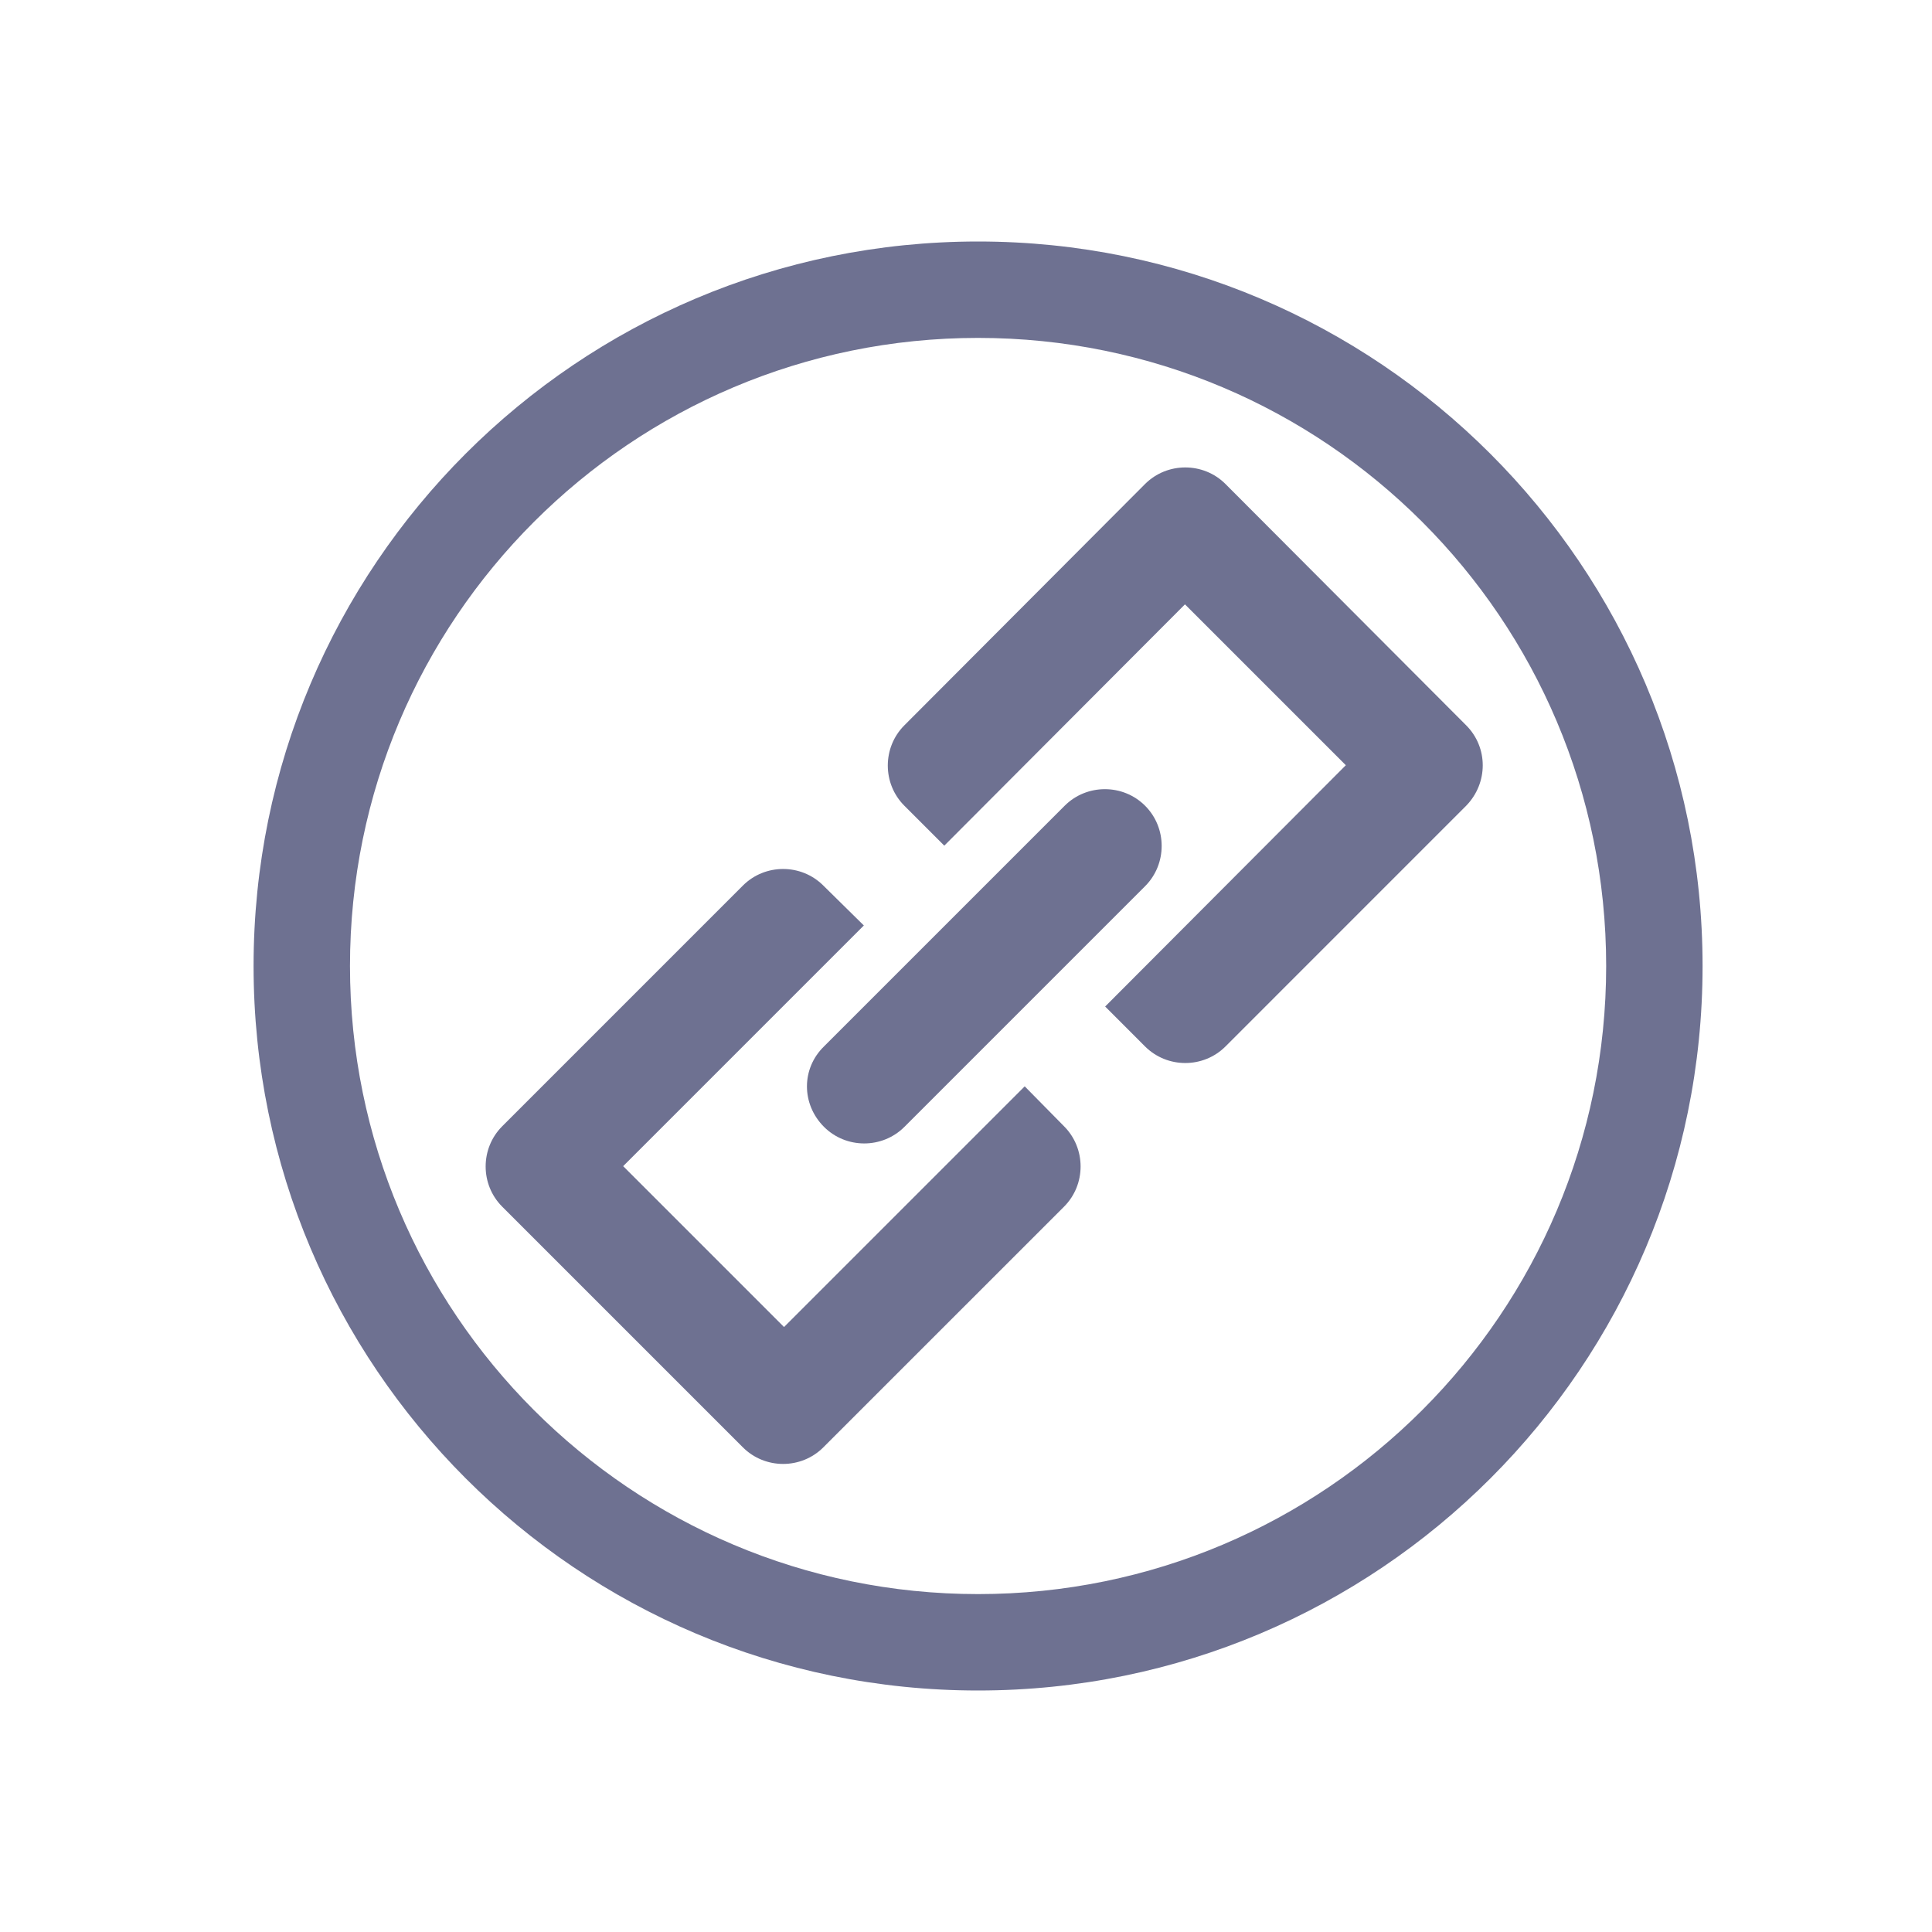
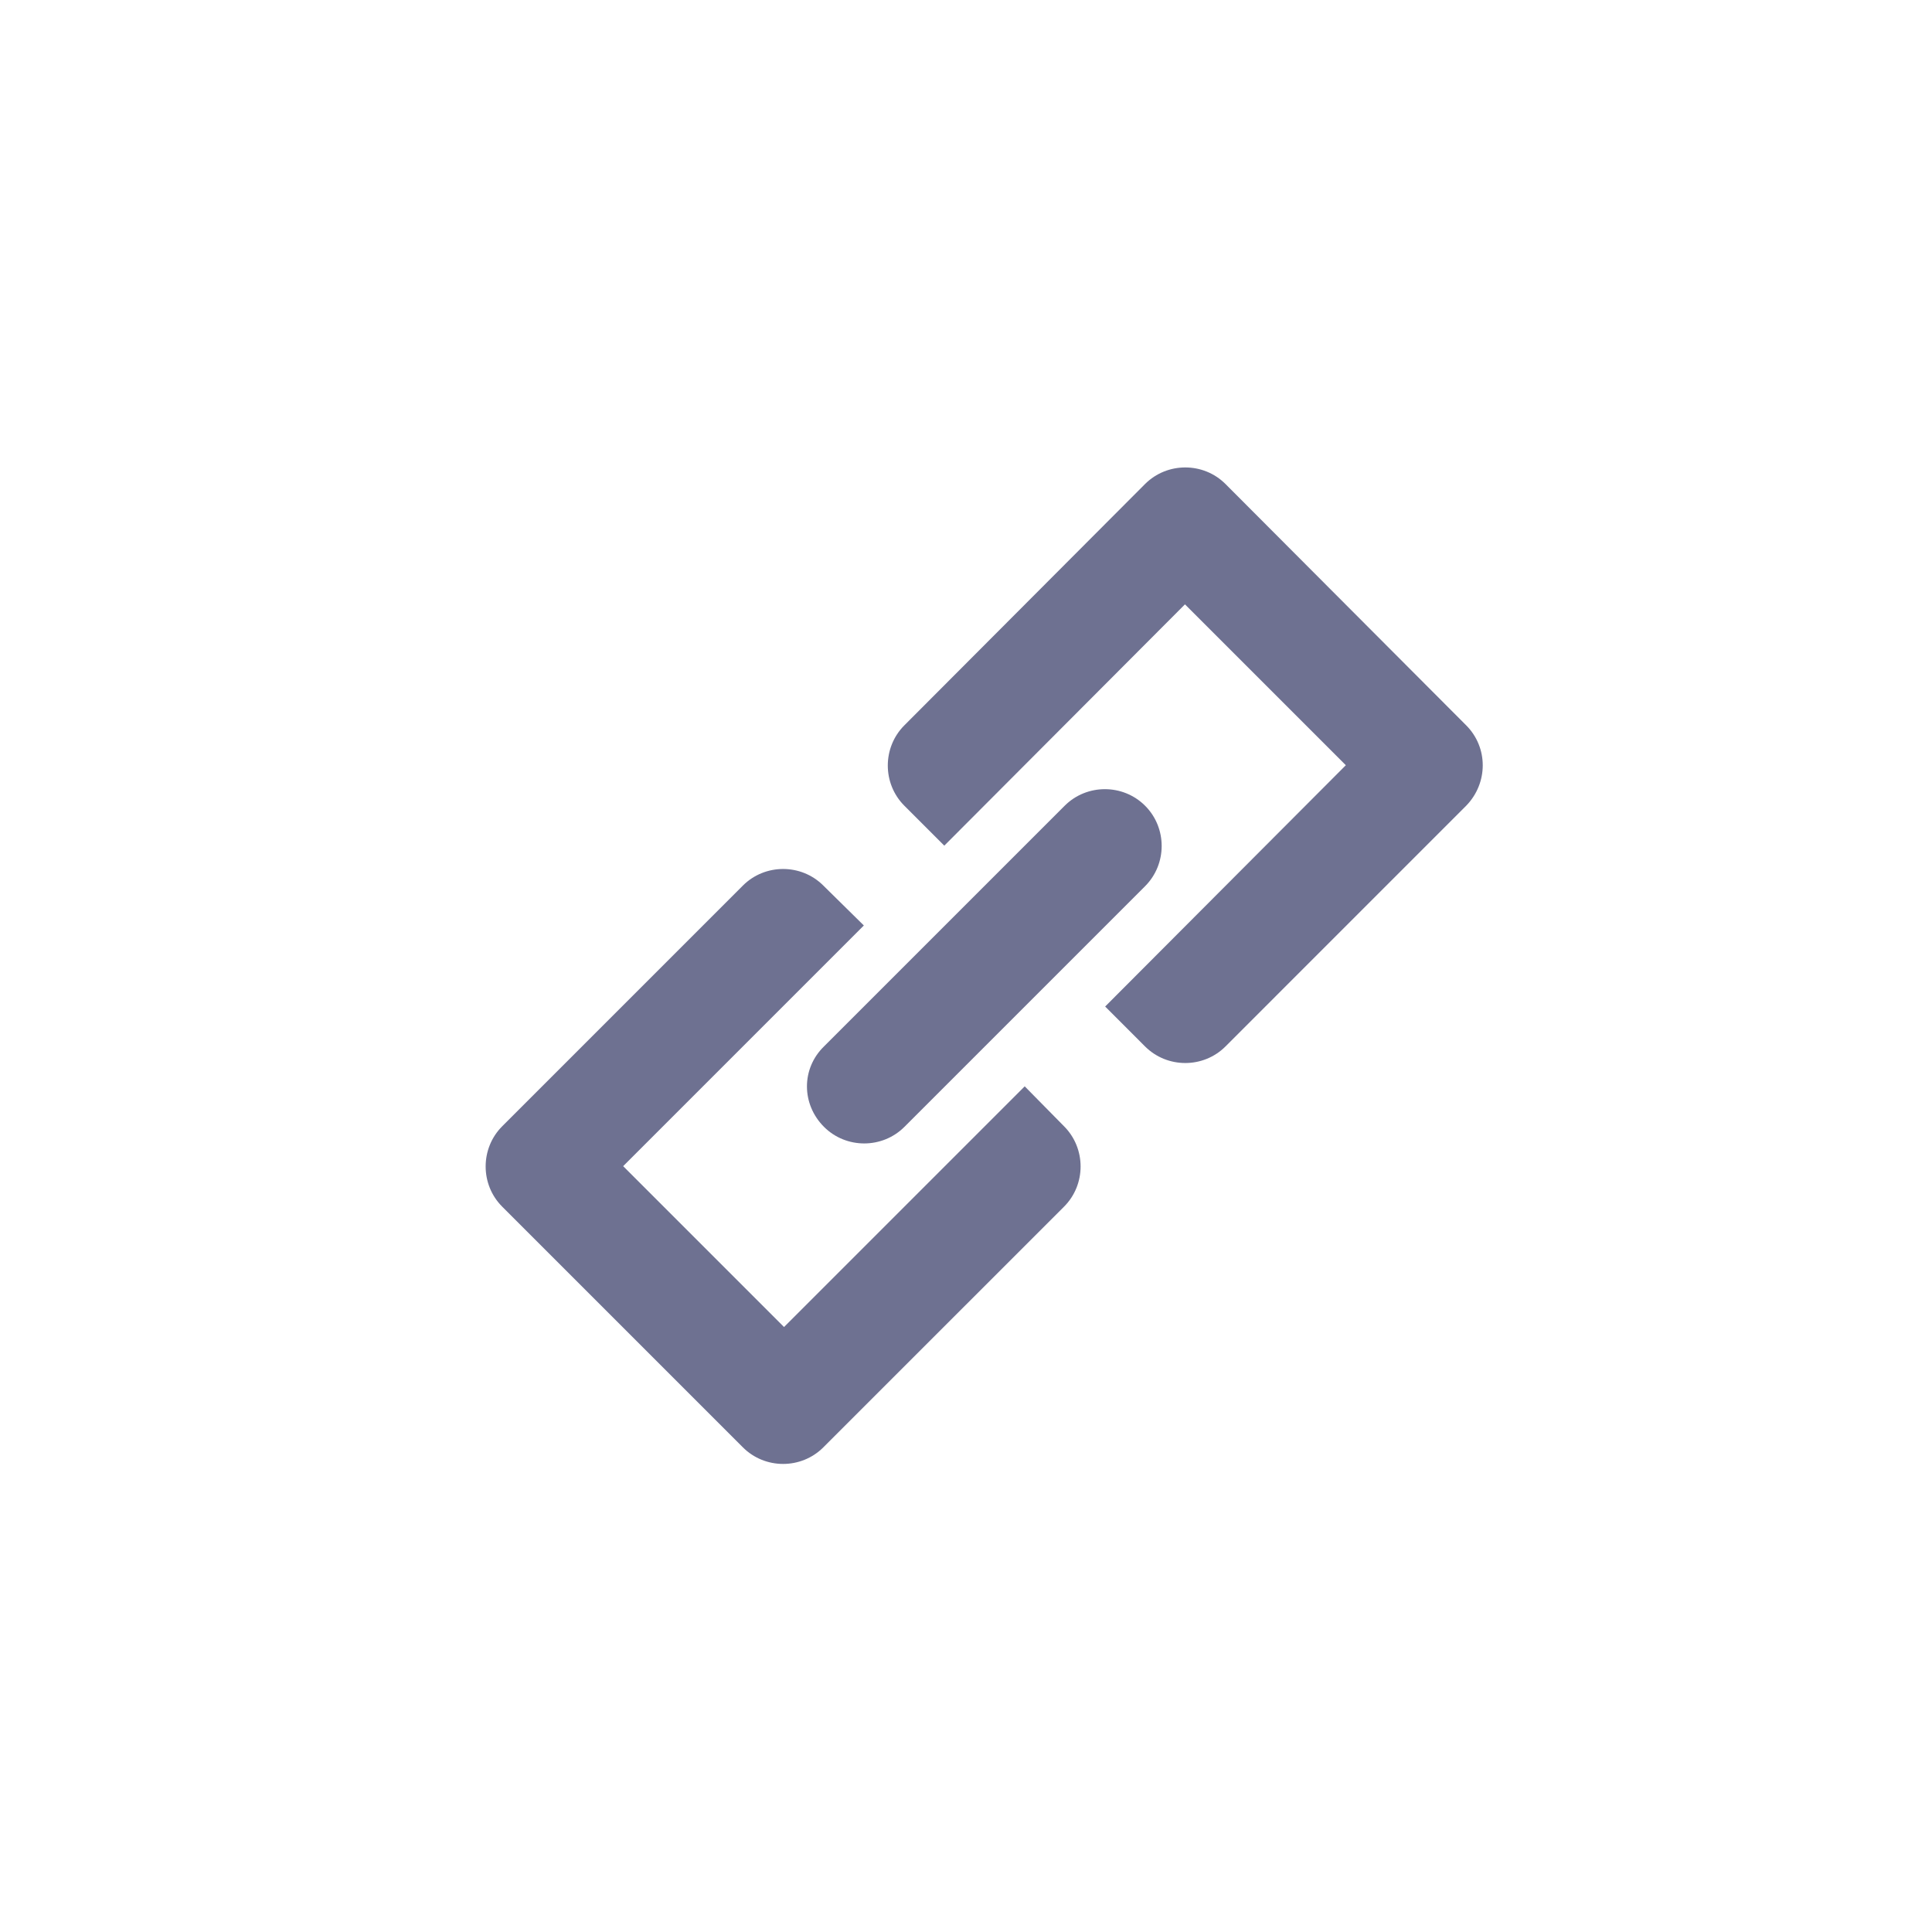
<svg xmlns="http://www.w3.org/2000/svg" width="80" height="80" viewBox="0 0 80 80" fill="none">
  <path d="M42.431 44.983L32.465 54.949L25.804 48.288L35.77 38.322L34.092 36.669C33.177 35.754 31.677 35.754 30.762 36.669L20.796 46.636C19.881 47.551 19.881 49.051 20.796 49.966L30.762 59.932C31.677 60.847 33.177 60.847 34.092 59.932L44.059 49.966C44.974 49.051 44.974 47.551 44.059 46.636L42.431 44.983Z" fill="#6E7191" />
  <path d="M34.12 46.661C35.035 47.576 36.535 47.576 37.45 46.661L47.416 36.695C48.331 35.779 48.331 34.279 47.416 33.364C46.501 32.449 45.001 32.449 44.086 33.364L34.12 43.33C33.179 44.245 33.179 45.72 34.12 46.661Z" fill="#6E7191" />
  <path d="M60.711 30.034L50.745 20.042C49.83 19.127 48.33 19.127 47.414 20.042L37.448 30.034C36.533 30.949 36.533 32.449 37.448 33.364L39.101 35.017L49.067 25.025L55.728 31.686L45.762 41.678L47.414 43.331C48.33 44.246 49.83 44.246 50.745 43.331L60.711 33.364C61.626 32.424 61.626 30.949 60.711 30.034Z" fill="#6E7191" />
-   <path d="M40.5 10C23.924 10 10.5 23.424 10.5 40C10.5 56.576 23.924 70 40.5 70C57.076 70 70.5 56.576 70.5 40C70.5 23.424 57.051 10 40.5 10ZM40.5 66.008C26.136 66.008 14.492 54.364 14.492 40C14.492 25.636 26.136 13.992 40.5 13.992C54.864 13.992 66.508 25.636 66.508 40C66.508 54.364 54.864 66.008 40.5 66.008Z" fill="#6E7191" />
</svg>